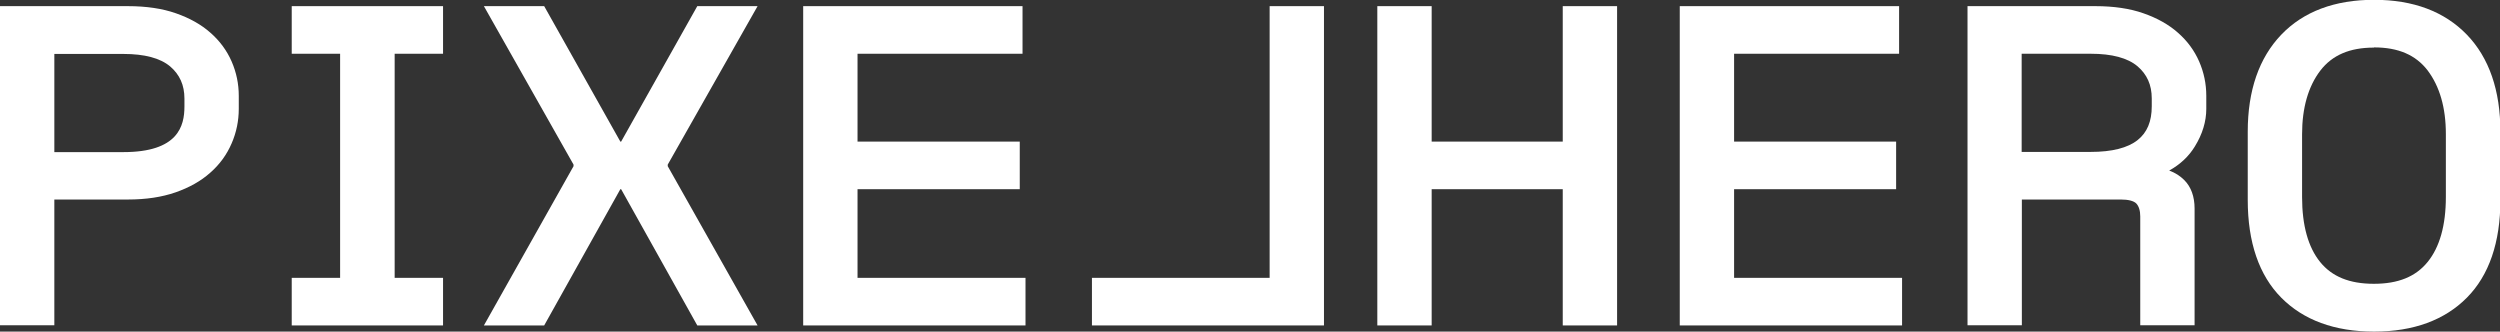
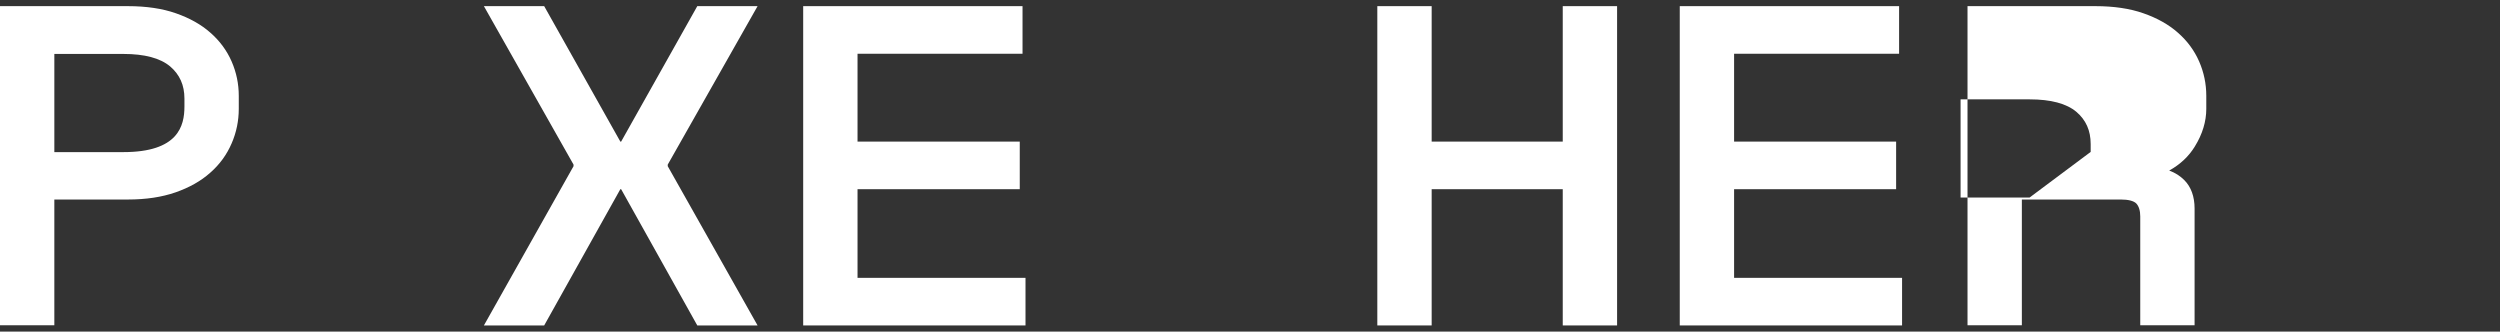
<svg xmlns="http://www.w3.org/2000/svg" id="Layer_1" viewBox="0 0 126.06 16.72">
  <rect x="0" y="0" width="126.06" height="16.72" fill="#333333" stroke="none" />
  <defs>
    <style>.cls-1{fill:#fff;stroke-width:0px;}</style>
  </defs>
  <path class="cls-1" d="m0,16.41V.31h6.46c.91,0,1.73.12,2.41.36.69.24,1.28.57,1.74.98.47.41.83.9,1.07,1.45.24.55.36,1.13.36,1.73v.66c0,.6-.12,1.19-.36,1.74-.24.56-.6,1.06-1.08,1.48-.47.42-1.06.75-1.75.99-.69.24-1.49.36-2.39.36h-3.72v6.34H0ZM6.22,7.67c2.76,0,3.08-1.31,3.08-2.3v-.4c0-.68-.24-1.21-.72-1.62-.5-.42-1.29-.63-2.36-.63h-3.48v4.95h3.48Z" />
-   <polygon class="cls-1" points="14.71 16.41 14.71 14.01 17.15 14.01 17.15 2.71 14.71 2.71 14.71 .31 22.34 .31 22.34 2.71 19.9 2.71 19.9 14.01 22.34 14.01 22.34 16.41 14.71 16.41" />
  <polygon class="cls-1" points="35.16 16.41 31.32 9.54 31.28 9.54 27.44 16.41 24.4 16.41 28.92 8.38 28.92 8.3 24.4 .31 27.44 .31 31.28 7.14 31.32 7.14 35.16 .31 38.2 .31 33.67 8.3 33.67 8.38 38.2 16.41 35.16 16.41" />
  <polygon class="cls-1" points="40.5 16.41 40.5 .31 51.56 .31 51.56 2.71 43.24 2.71 43.24 7.14 51.42 7.14 51.42 9.54 43.24 9.54 43.24 14.01 51.71 14.01 51.71 16.41 40.5 16.41" />
-   <polygon class="cls-1" points="66.76 16.41 66.76 .31 64.02 .31 64.02 14.01 55.06 14.01 55.06 16.41 66.76 16.41" />
  <polygon class="cls-1" points="78.8 16.41 78.8 9.54 72.19 9.54 72.19 16.41 69.45 16.41 69.45 .31 72.19 .31 72.19 7.14 78.8 7.14 78.8 .31 81.54 .31 81.54 16.41 78.8 16.41" />
  <polygon class="cls-1" points="84.7 16.41 84.7 .31 95.76 .31 95.76 2.71 87.44 2.71 87.44 7.14 95.61 7.14 95.61 9.54 87.44 9.54 87.44 14.01 95.91 14.01 95.91 16.41 84.7 16.41" />
-   <path class="cls-1" d="m107.92,16.41v-5.5c0-.29-.07-.51-.2-.65-.13-.13-.4-.2-.78-.2h-4.99v6.34h-2.74V.31h6.46c.91,0,1.73.12,2.41.36.69.24,1.28.57,1.74.98.47.41.83.9,1.07,1.45.24.55.36,1.13.36,1.73v.66c0,.63-.19,1.27-.58,1.9-.3.49-.73.9-1.29,1.21.3.11.55.27.76.48.34.34.52.83.52,1.43v5.89h-2.74Zm-2.5-8.75c1.07,0,1.87-.2,2.37-.6.48-.38.71-.94.71-1.7v-.4c0-.68-.24-1.21-.72-1.62-.5-.42-1.29-.63-2.36-.63h-3.48v4.95h3.48Z" />
-   <path class="cls-1" d="m119.7,16.72c-1.98,0-3.55-.58-4.67-1.71-1.12-1.13-1.69-2.79-1.69-4.93v-3.44c0-2.08.57-3.72,1.69-4.89,1.12-1.17,2.7-1.76,4.68-1.76s3.55.59,4.68,1.76c1.12,1.16,1.69,2.81,1.69,4.89v3.44c0,2.14-.57,3.8-1.69,4.93-1.12,1.13-2.69,1.71-4.67,1.71Zm0-14.32c-1.22,0-2.1.38-2.7,1.16-.61.8-.92,1.88-.92,3.21v3.17c0,1.43.31,2.53.91,3.27.6.74,1.48,1.1,2.71,1.1s2.11-.36,2.71-1.1c.61-.75.92-1.85.92-3.28v-3.17c0-1.33-.31-2.4-.92-3.21-.6-.78-1.48-1.16-2.7-1.16Z" />
+   <path class="cls-1" d="m107.92,16.41v-5.5c0-.29-.07-.51-.2-.65-.13-.13-.4-.2-.78-.2h-4.99v6.34h-2.74V.31h6.46c.91,0,1.73.12,2.41.36.69.24,1.28.57,1.74.98.47.41.83.9,1.07,1.45.24.55.36,1.13.36,1.73v.66c0,.63-.19,1.27-.58,1.9-.3.49-.73.9-1.29,1.21.3.11.55.27.76.48.34.34.52.83.52,1.43v5.89h-2.74Zm-2.5-8.75v-.4c0-.68-.24-1.21-.72-1.62-.5-.42-1.29-.63-2.36-.63h-3.48v4.95h3.48Z" />
</svg>